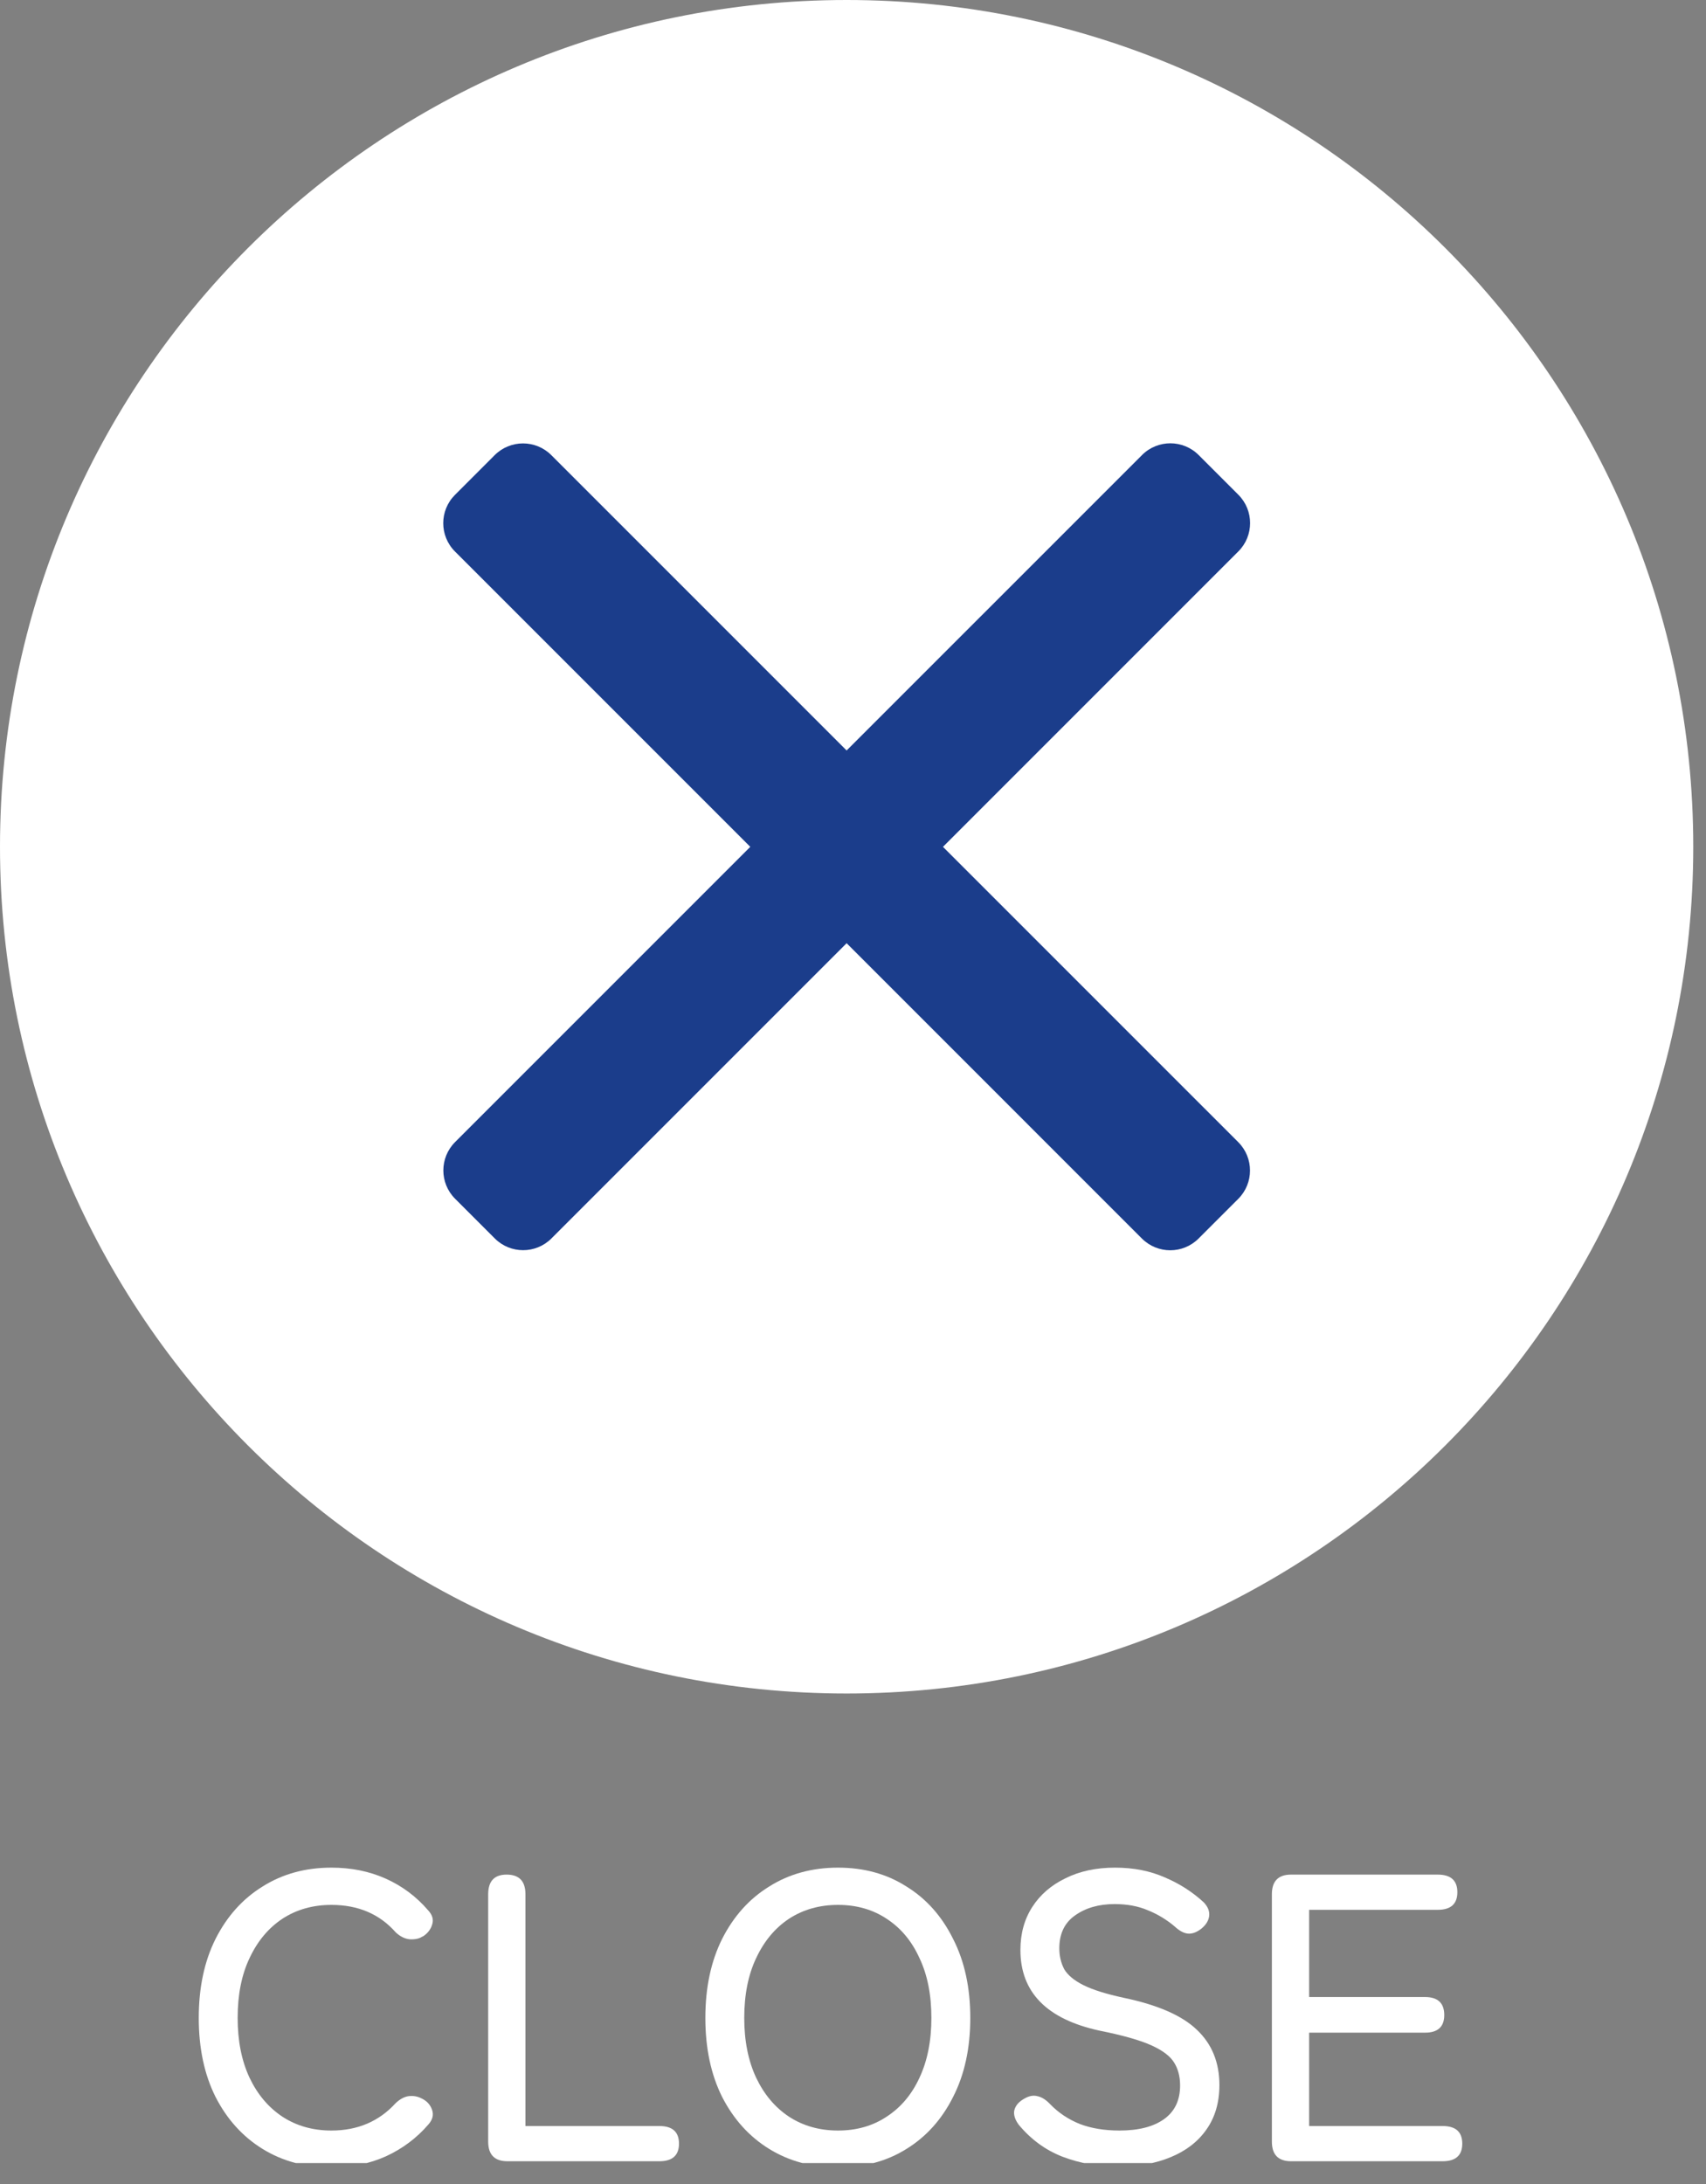
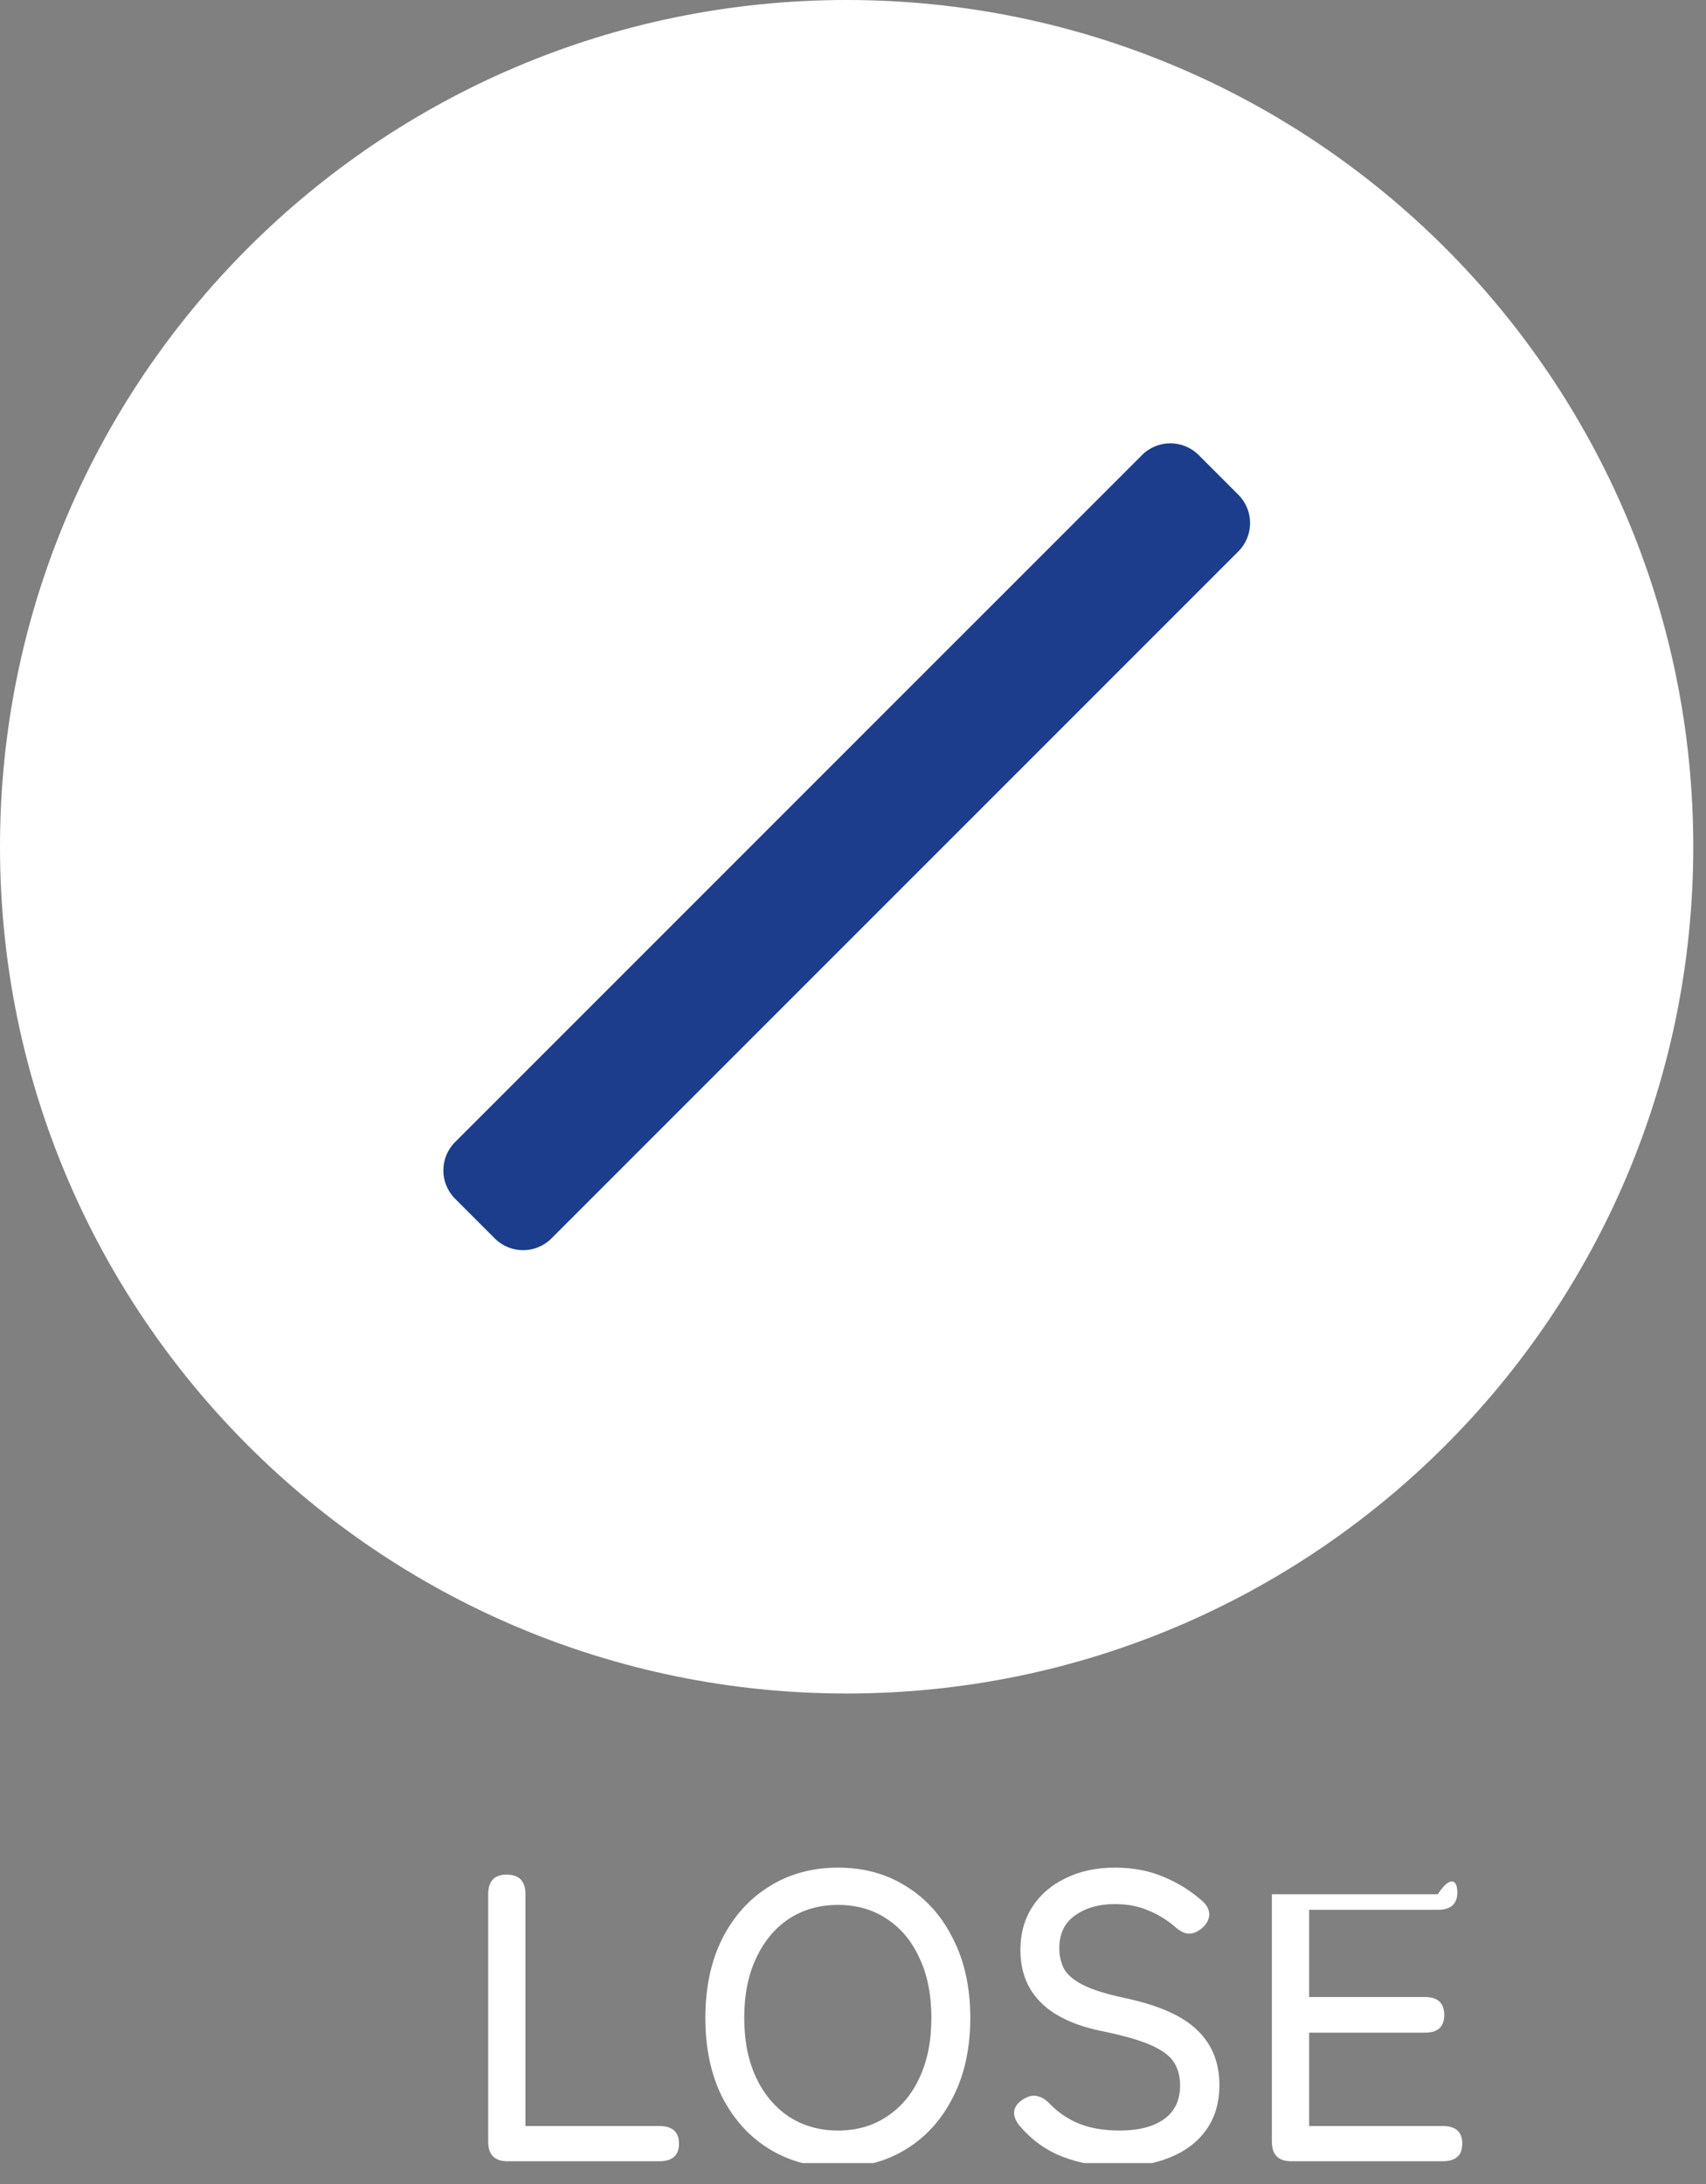
<svg xmlns="http://www.w3.org/2000/svg" width="75" height="96" viewBox="0 0 75 96" fill="none">
  <rect x="0" y="0" width="75" height="96" fill="#808080" stroke="none" />
  <g clip-path="url(#clip0_1512_1569)">
    <path d="M37.22 74.44C57.776 74.44 74.44 57.776 74.44 37.22C74.44 16.664 57.776 0 37.22 0C16.664 0 0 16.664 0 37.22C0 57.776 16.664 74.44 37.22 74.44Z" fill="white" />
-     <path d="M54.438 50.206L24.237 20.006C23.55 19.319 22.436 19.319 21.748 20.006L20.002 21.753C19.314 22.44 19.314 23.554 20.002 24.242L50.202 54.442C50.89 55.129 52.004 55.129 52.691 54.442L54.438 52.696C55.125 52.008 55.125 50.894 54.438 50.206Z" fill="#1B3D8B" />
    <path d="M50.206 20.002L20.006 50.202C19.319 50.89 19.319 52.004 20.006 52.691L21.753 54.438C22.44 55.125 23.554 55.125 24.242 54.438L54.442 24.237C55.129 23.55 55.129 22.436 54.442 21.748L52.696 20.002C52.008 19.314 50.894 19.314 50.206 20.002Z" fill="#1B3D8B" />
-     <path d="M56.761 95C56.197 95 55.915 94.712 55.915 94.136V83.264C55.915 82.688 56.197 82.4 56.761 82.4H63.205C63.781 82.4 64.069 82.658 64.069 83.174C64.069 83.69 63.781 83.948 63.205 83.948H57.553V87.782H62.647C63.211 87.782 63.493 88.046 63.493 88.574C63.493 89.09 63.211 89.348 62.647 89.348H57.553V93.452H63.421C63.997 93.452 64.285 93.71 64.285 94.226C64.285 94.742 63.997 95 63.421 95H56.761Z" fill="white" />
+     <path d="M56.761 95C56.197 95 55.915 94.712 55.915 94.136V83.264H63.205C63.781 82.4 64.069 82.658 64.069 83.174C64.069 83.69 63.781 83.948 63.205 83.948H57.553V87.782H62.647C63.211 87.782 63.493 88.046 63.493 88.574C63.493 89.09 63.211 89.348 62.647 89.348H57.553V93.452H63.421C63.997 93.452 64.285 93.71 64.285 94.226C64.285 94.742 63.997 95 63.421 95H56.761Z" fill="white" />
    <path d="M49.162 95.234C48.286 95.234 47.47 95.09 46.714 94.802C45.97 94.514 45.328 94.046 44.788 93.398C44.62 93.17 44.554 92.96 44.59 92.768C44.638 92.564 44.776 92.396 45.004 92.264C45.22 92.132 45.418 92.09 45.598 92.138C45.79 92.174 45.982 92.294 46.174 92.498C46.534 92.87 46.966 93.158 47.47 93.362C47.974 93.554 48.556 93.65 49.216 93.65C50.056 93.65 50.71 93.482 51.178 93.146C51.646 92.81 51.88 92.318 51.88 91.67C51.88 91.286 51.796 90.956 51.628 90.68C51.46 90.392 51.124 90.134 50.62 89.906C50.116 89.678 49.354 89.462 48.334 89.258C46.018 88.754 44.86 87.572 44.86 85.712C44.86 84.992 45.034 84.362 45.382 83.822C45.73 83.282 46.216 82.862 46.84 82.562C47.464 82.25 48.19 82.094 49.018 82.094C49.834 82.094 50.566 82.238 51.214 82.526C51.862 82.802 52.432 83.168 52.924 83.624C53.104 83.816 53.182 84.014 53.158 84.218C53.134 84.422 53.02 84.608 52.816 84.776C52.6 84.944 52.396 85.016 52.204 84.992C52.024 84.968 51.832 84.86 51.628 84.668C51.268 84.368 50.878 84.134 50.458 83.966C50.038 83.786 49.552 83.696 49 83.696C48.304 83.696 47.722 83.864 47.254 84.2C46.798 84.524 46.57 85.004 46.57 85.64C46.57 85.976 46.642 86.282 46.786 86.558C46.942 86.822 47.224 87.056 47.632 87.26C48.04 87.464 48.634 87.65 49.414 87.818C50.902 88.13 51.97 88.598 52.618 89.222C53.278 89.846 53.608 90.656 53.608 91.652C53.608 92.42 53.416 93.074 53.032 93.614C52.66 94.142 52.138 94.544 51.466 94.82C50.806 95.096 50.038 95.234 49.162 95.234Z" fill="white" />
    <path d="M36.842 95.27C35.702 95.27 34.694 95 33.818 94.46C32.941 93.92 32.252 93.158 31.747 92.174C31.256 91.19 31.009 90.032 31.009 88.7C31.009 87.368 31.256 86.21 31.747 85.226C32.252 84.23 32.941 83.462 33.818 82.922C34.694 82.37 35.702 82.094 36.842 82.094C37.981 82.094 38.983 82.37 39.847 82.922C40.724 83.462 41.407 84.23 41.9 85.226C42.404 86.21 42.656 87.368 42.656 88.7C42.656 90.032 42.404 91.19 41.9 92.174C41.407 93.158 40.724 93.92 39.847 94.46C38.983 95 37.981 95.27 36.842 95.27ZM36.842 93.65C37.657 93.65 38.371 93.446 38.983 93.038C39.608 92.63 40.087 92.06 40.423 91.328C40.772 90.584 40.946 89.708 40.946 88.7C40.946 87.68 40.772 86.804 40.423 86.072C40.087 85.328 39.608 84.752 38.983 84.344C38.371 83.936 37.657 83.732 36.842 83.732C36.026 83.732 35.306 83.936 34.681 84.344C34.069 84.752 33.59 85.328 33.242 86.072C32.894 86.804 32.719 87.68 32.719 88.7C32.719 89.708 32.894 90.584 33.242 91.328C33.59 92.06 34.069 92.63 34.681 93.038C35.306 93.446 36.026 93.65 36.842 93.65Z" fill="white" />
    <path d="M22.308 95C21.744 95 21.462 94.712 21.462 94.136V83.264C21.462 82.688 21.732 82.4 22.272 82.4C22.824 82.4 23.1 82.688 23.1 83.264V93.452H28.986C29.562 93.452 29.85 93.71 29.85 94.226C29.85 94.742 29.562 95 28.986 95H22.308Z" fill="white" />
-     <path d="M14.57 95.27C13.43 95.27 12.422 95 11.546 94.46C10.67 93.92 9.98 93.158 9.476 92.174C8.984 91.19 8.738 90.032 8.738 88.7C8.738 87.368 8.984 86.21 9.476 85.226C9.98 84.23 10.67 83.462 11.546 82.922C12.422 82.37 13.43 82.094 14.57 82.094C15.446 82.094 16.244 82.256 16.964 82.58C17.684 82.904 18.302 83.366 18.818 83.966C19.01 84.17 19.07 84.38 18.998 84.596C18.938 84.8 18.812 84.968 18.62 85.1L18.548 85.136C18.416 85.22 18.236 85.256 18.008 85.244C17.792 85.22 17.588 85.118 17.396 84.938C16.688 84.134 15.746 83.732 14.57 83.732C13.754 83.732 13.034 83.936 12.41 84.344C11.798 84.752 11.318 85.328 10.97 86.072C10.622 86.804 10.448 87.68 10.448 88.7C10.448 89.708 10.622 90.584 10.97 91.328C11.318 92.06 11.798 92.63 12.41 93.038C13.034 93.446 13.754 93.65 14.57 93.65C15.722 93.65 16.664 93.248 17.396 92.444C17.588 92.264 17.78 92.162 17.972 92.138C18.176 92.114 18.368 92.15 18.548 92.246L18.584 92.264C18.788 92.372 18.926 92.534 18.998 92.75C19.07 92.966 19.016 93.176 18.836 93.38C18.32 93.98 17.696 94.448 16.964 94.784C16.244 95.108 15.446 95.27 14.57 95.27Z" fill="white" />
  </g>
  <defs>
    <clipPath id="clip0_1512_1569">
      <rect width="74.45" height="95.08" fill="white" />
    </clipPath>
  </defs>
</svg>